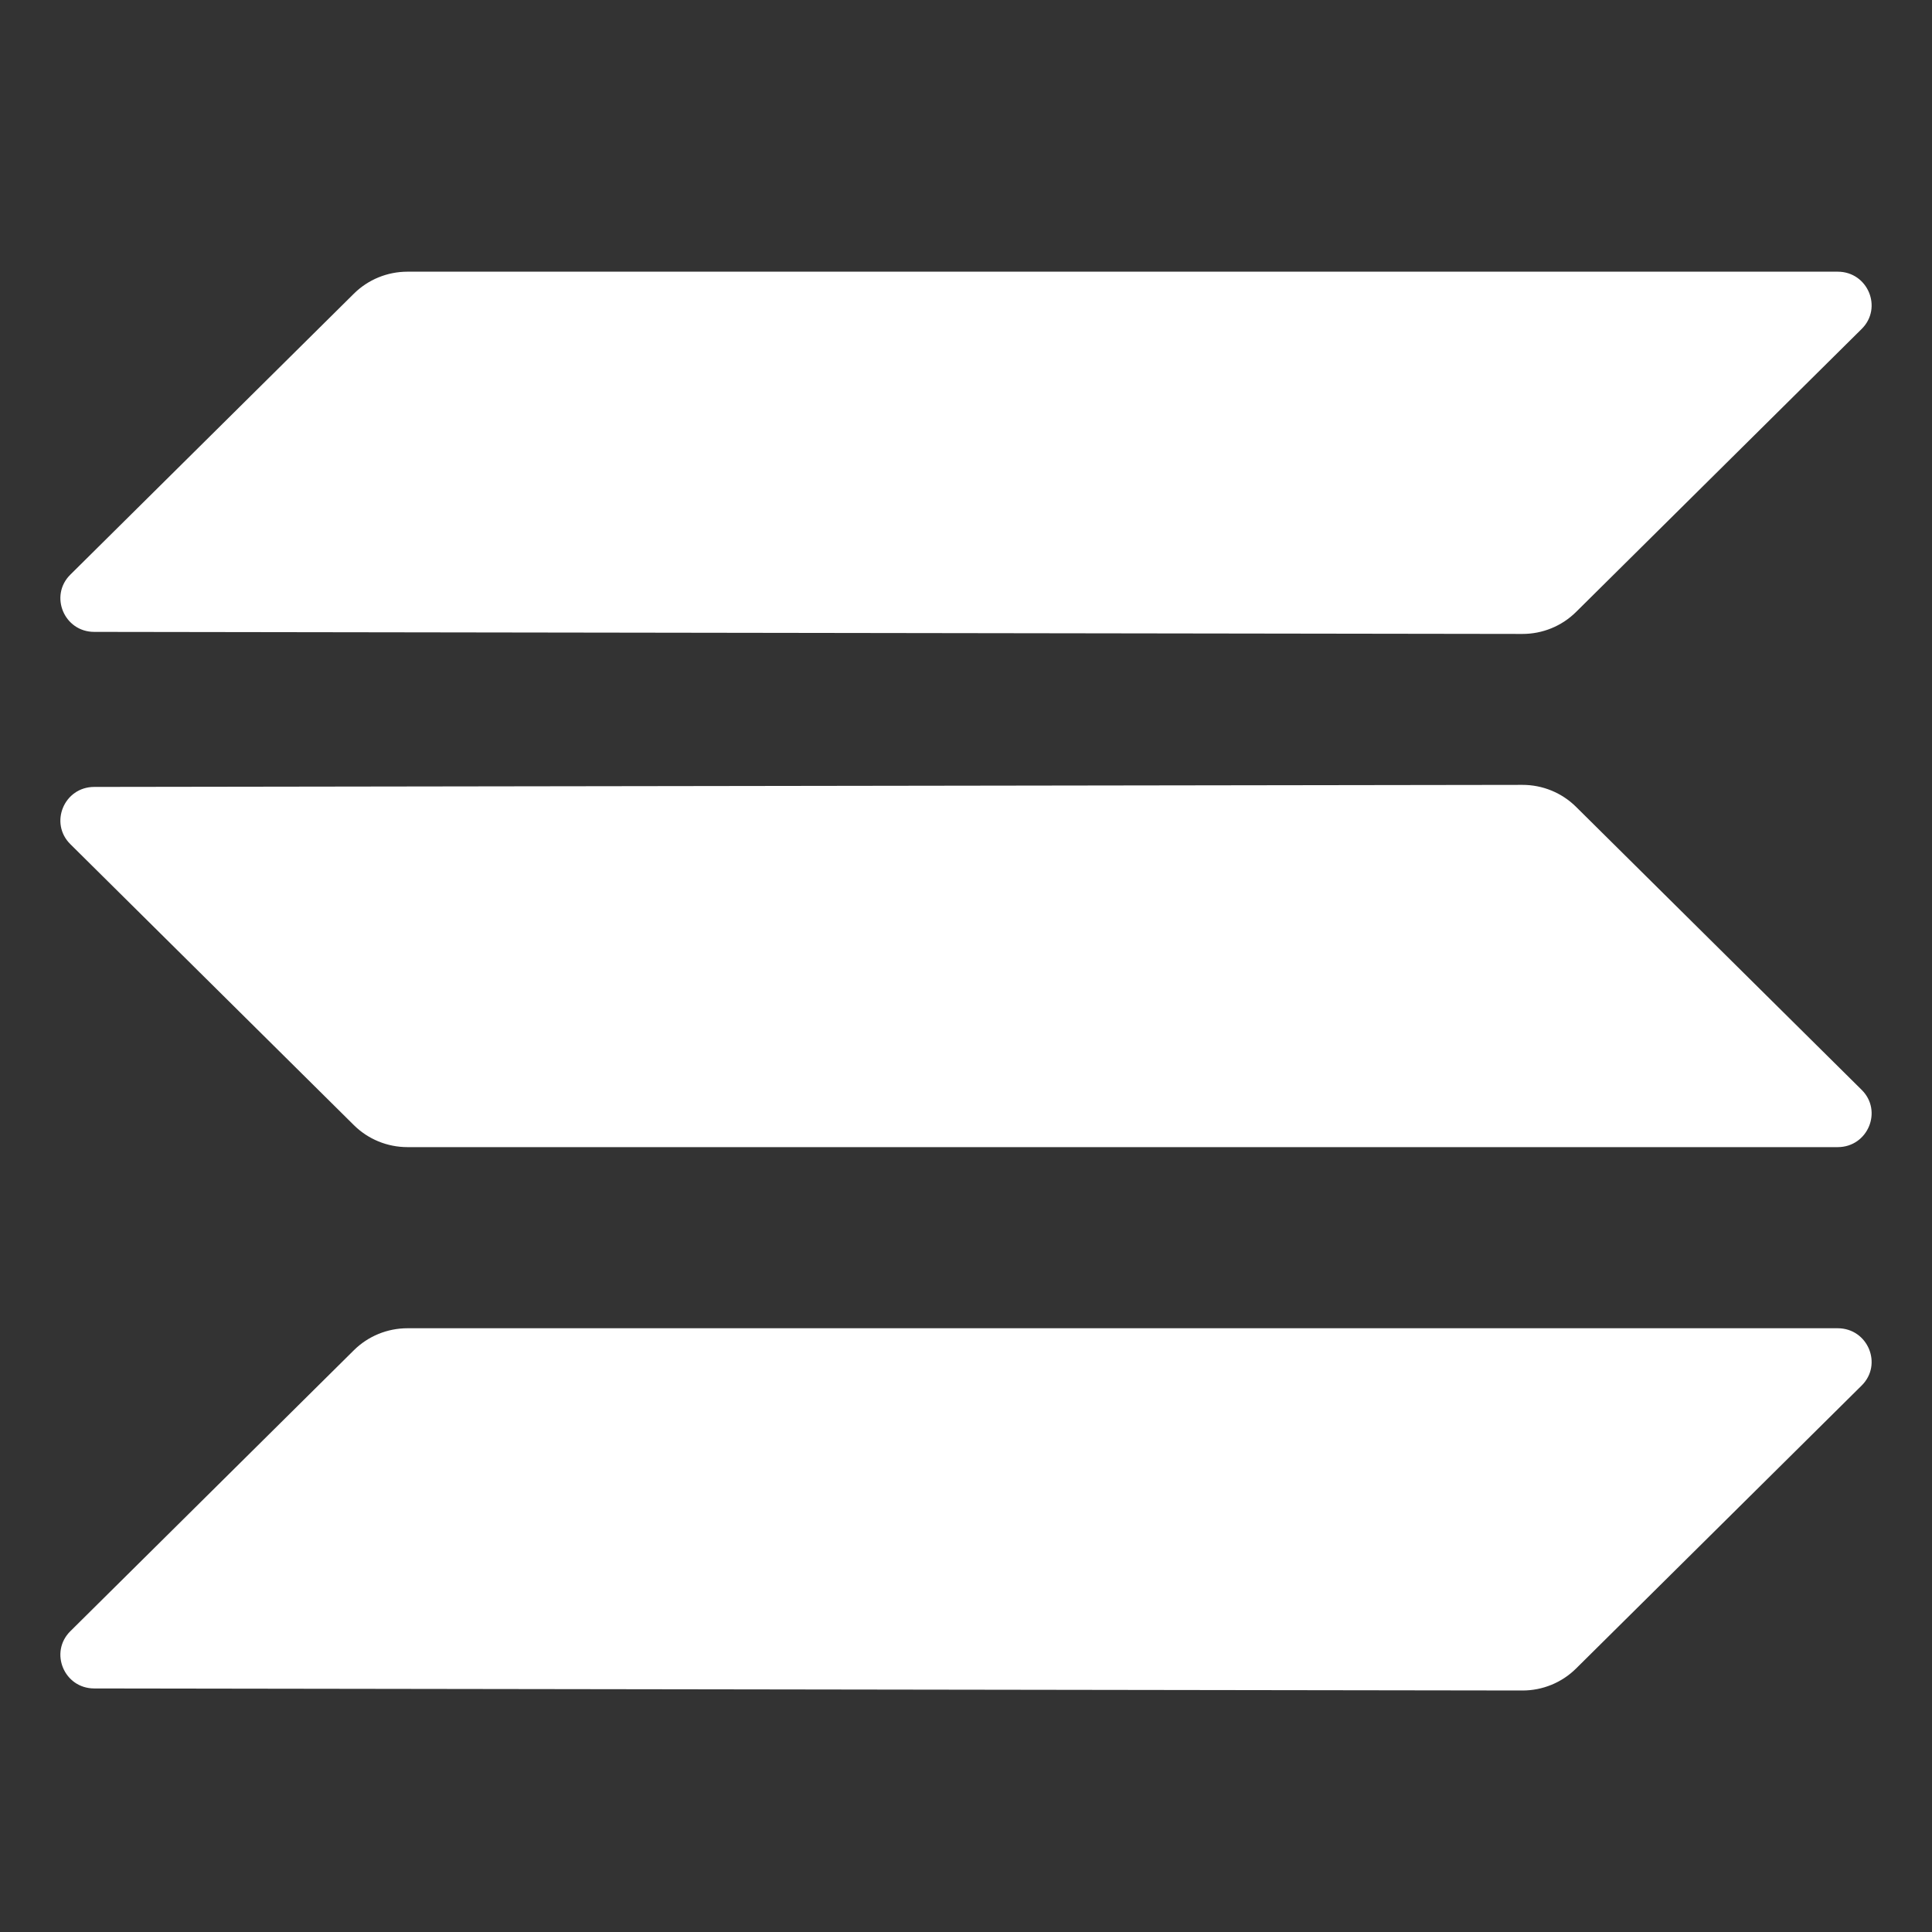
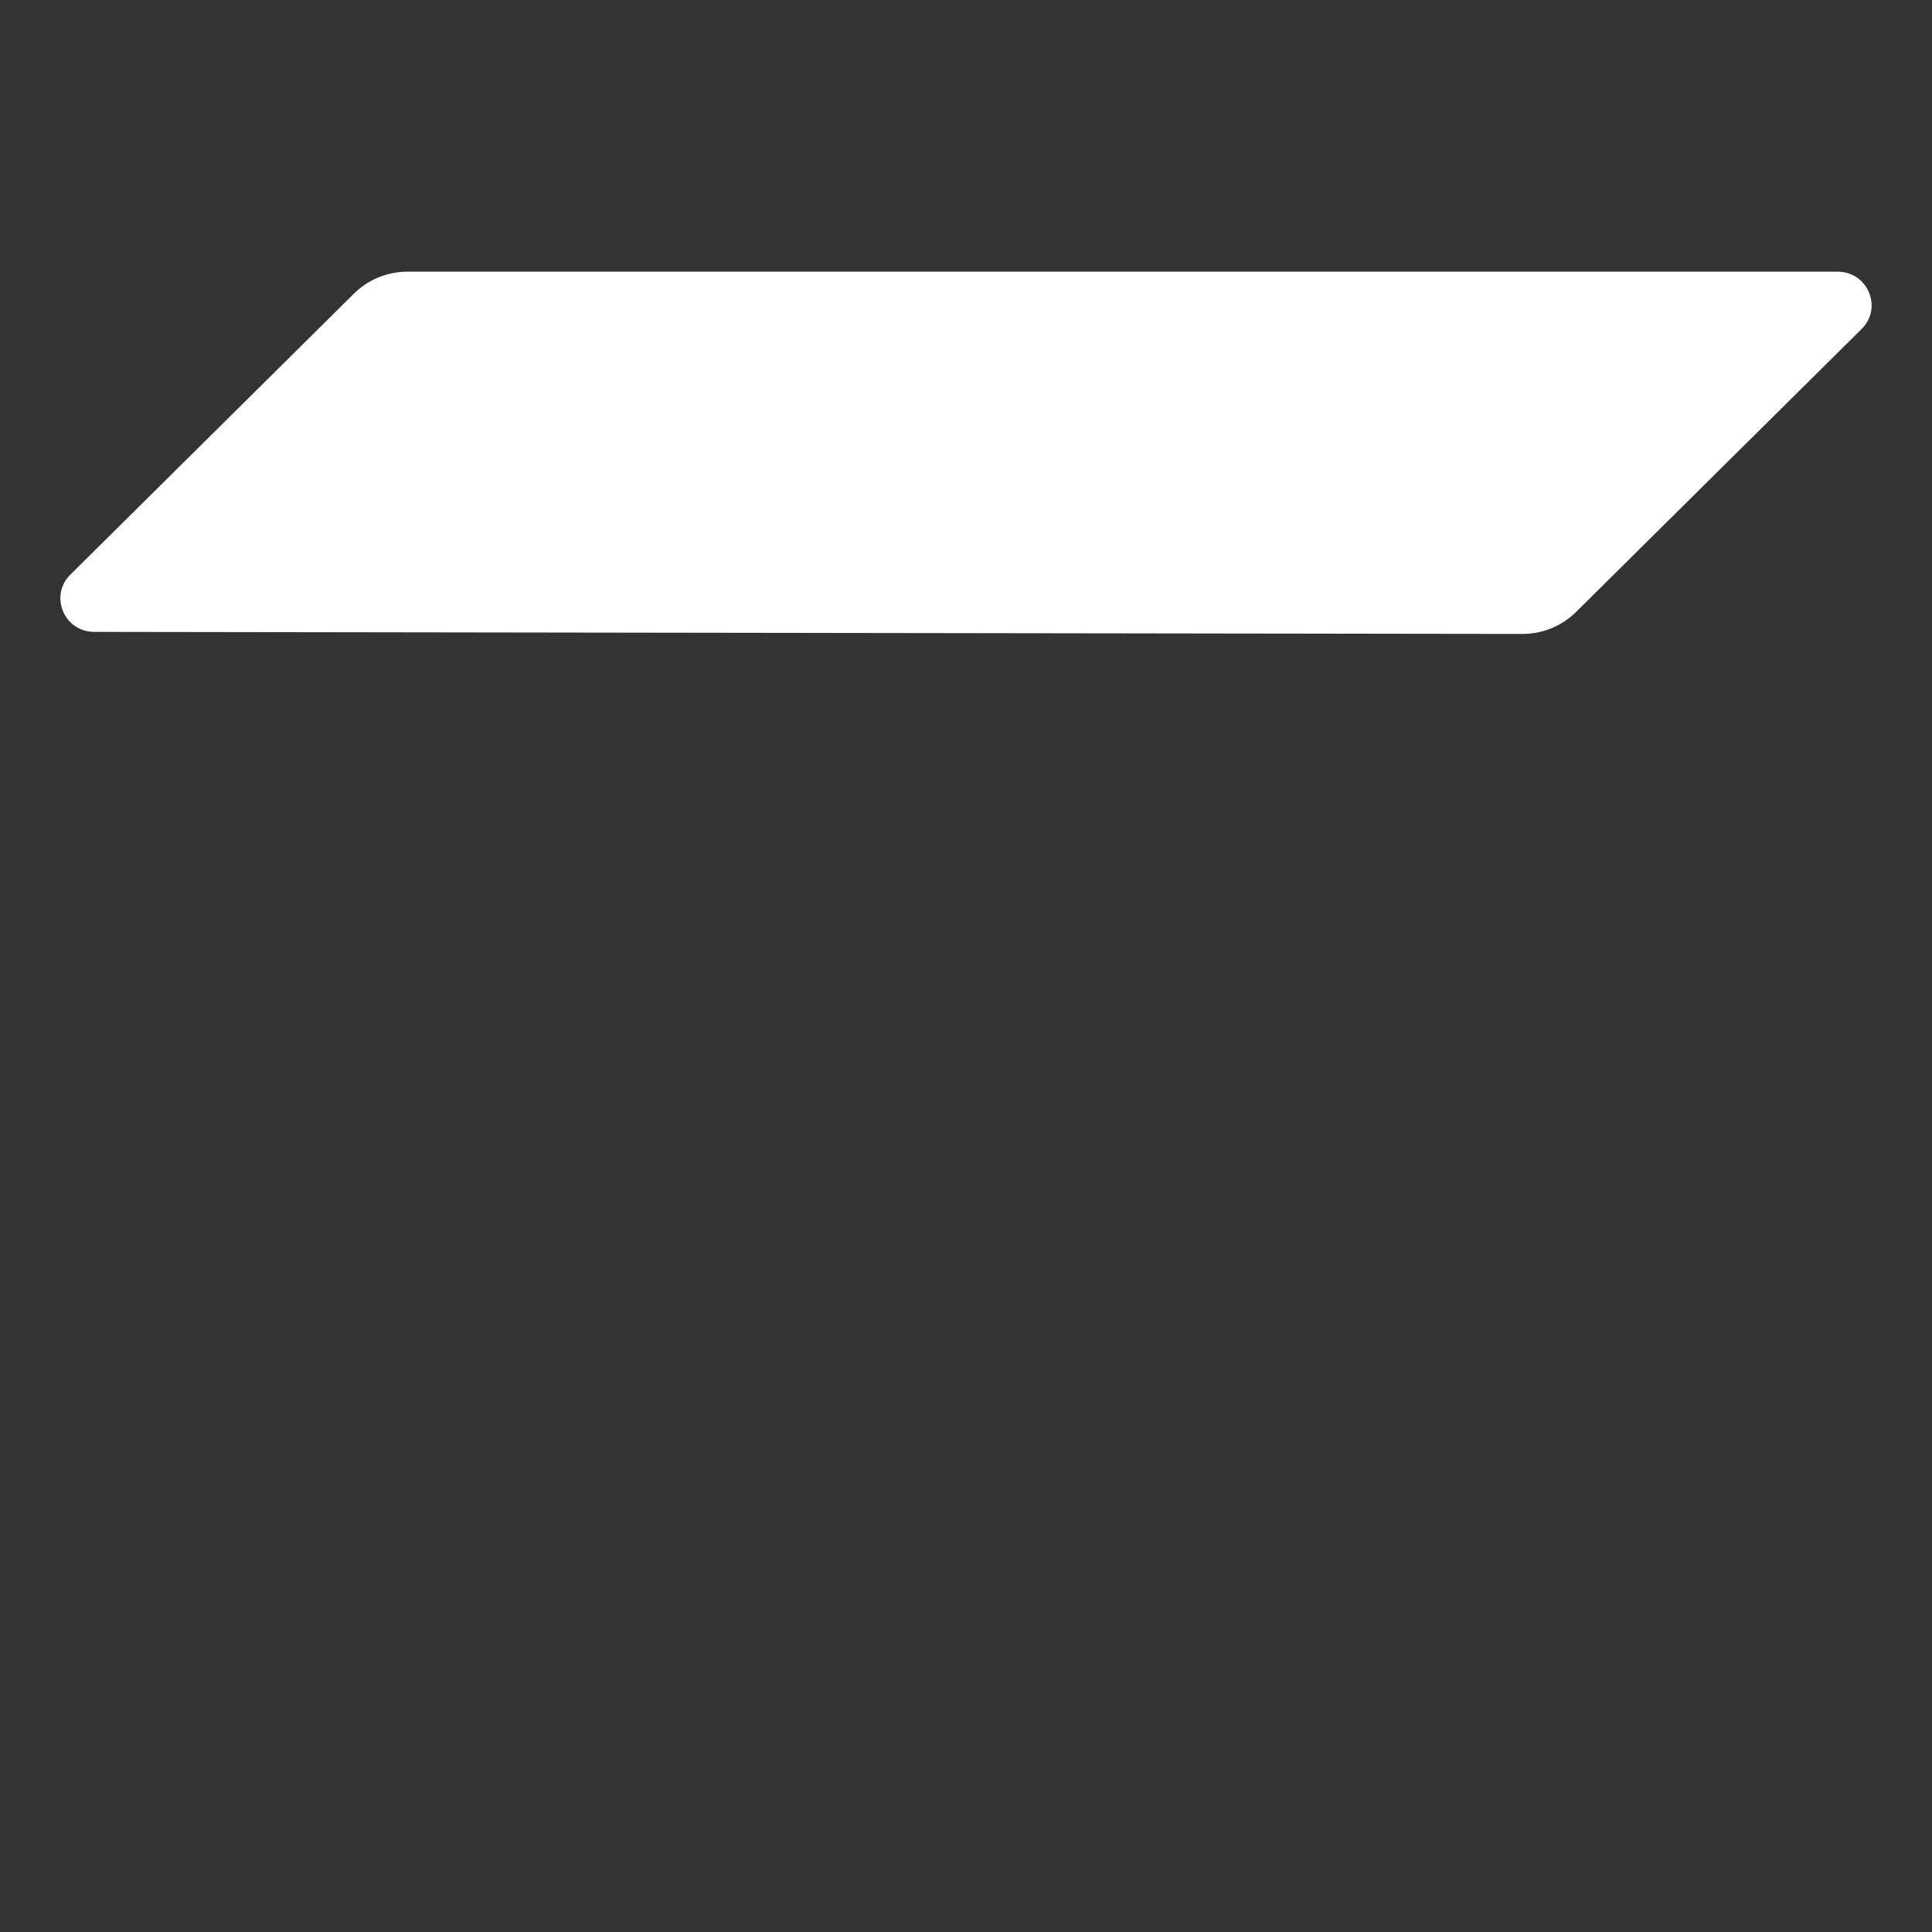
<svg xmlns="http://www.w3.org/2000/svg" width="64" height="64" viewBox="0 0 64 64" fill="none">
  <rect x="0" y="0" width="64" height="64" fill="#333333" stroke="none" />
  <path d="M2.331 19.035L11.723 9.728C12.194 9.261 12.832 9 13.498 9H60.876C61.875 9 62.376 10.198 61.67 10.897L52.209 20.272C51.738 20.739 51.098 21.002 50.429 21L3.122 20.932C2.123 20.932 1.625 19.734 2.331 19.035Z" fill="white" />
-   <path d="M2.331 27.965L11.723 37.272C12.194 37.739 12.832 38 13.498 38H60.876C61.875 38 62.376 36.802 61.67 36.103L52.209 26.728C51.738 26.261 51.098 25.998 50.429 26L3.122 26.068C2.123 26.068 1.625 27.266 2.331 27.965Z" fill="white" />
-   <path d="M2.331 54.035L11.723 44.728C12.194 44.261 12.832 44 13.498 44H60.876C61.875 44 62.376 45.198 61.67 45.897L52.209 55.272C51.738 55.739 51.098 56.002 50.429 56L3.122 55.932C2.123 55.932 1.625 54.734 2.331 54.035Z" fill="white" />
</svg>